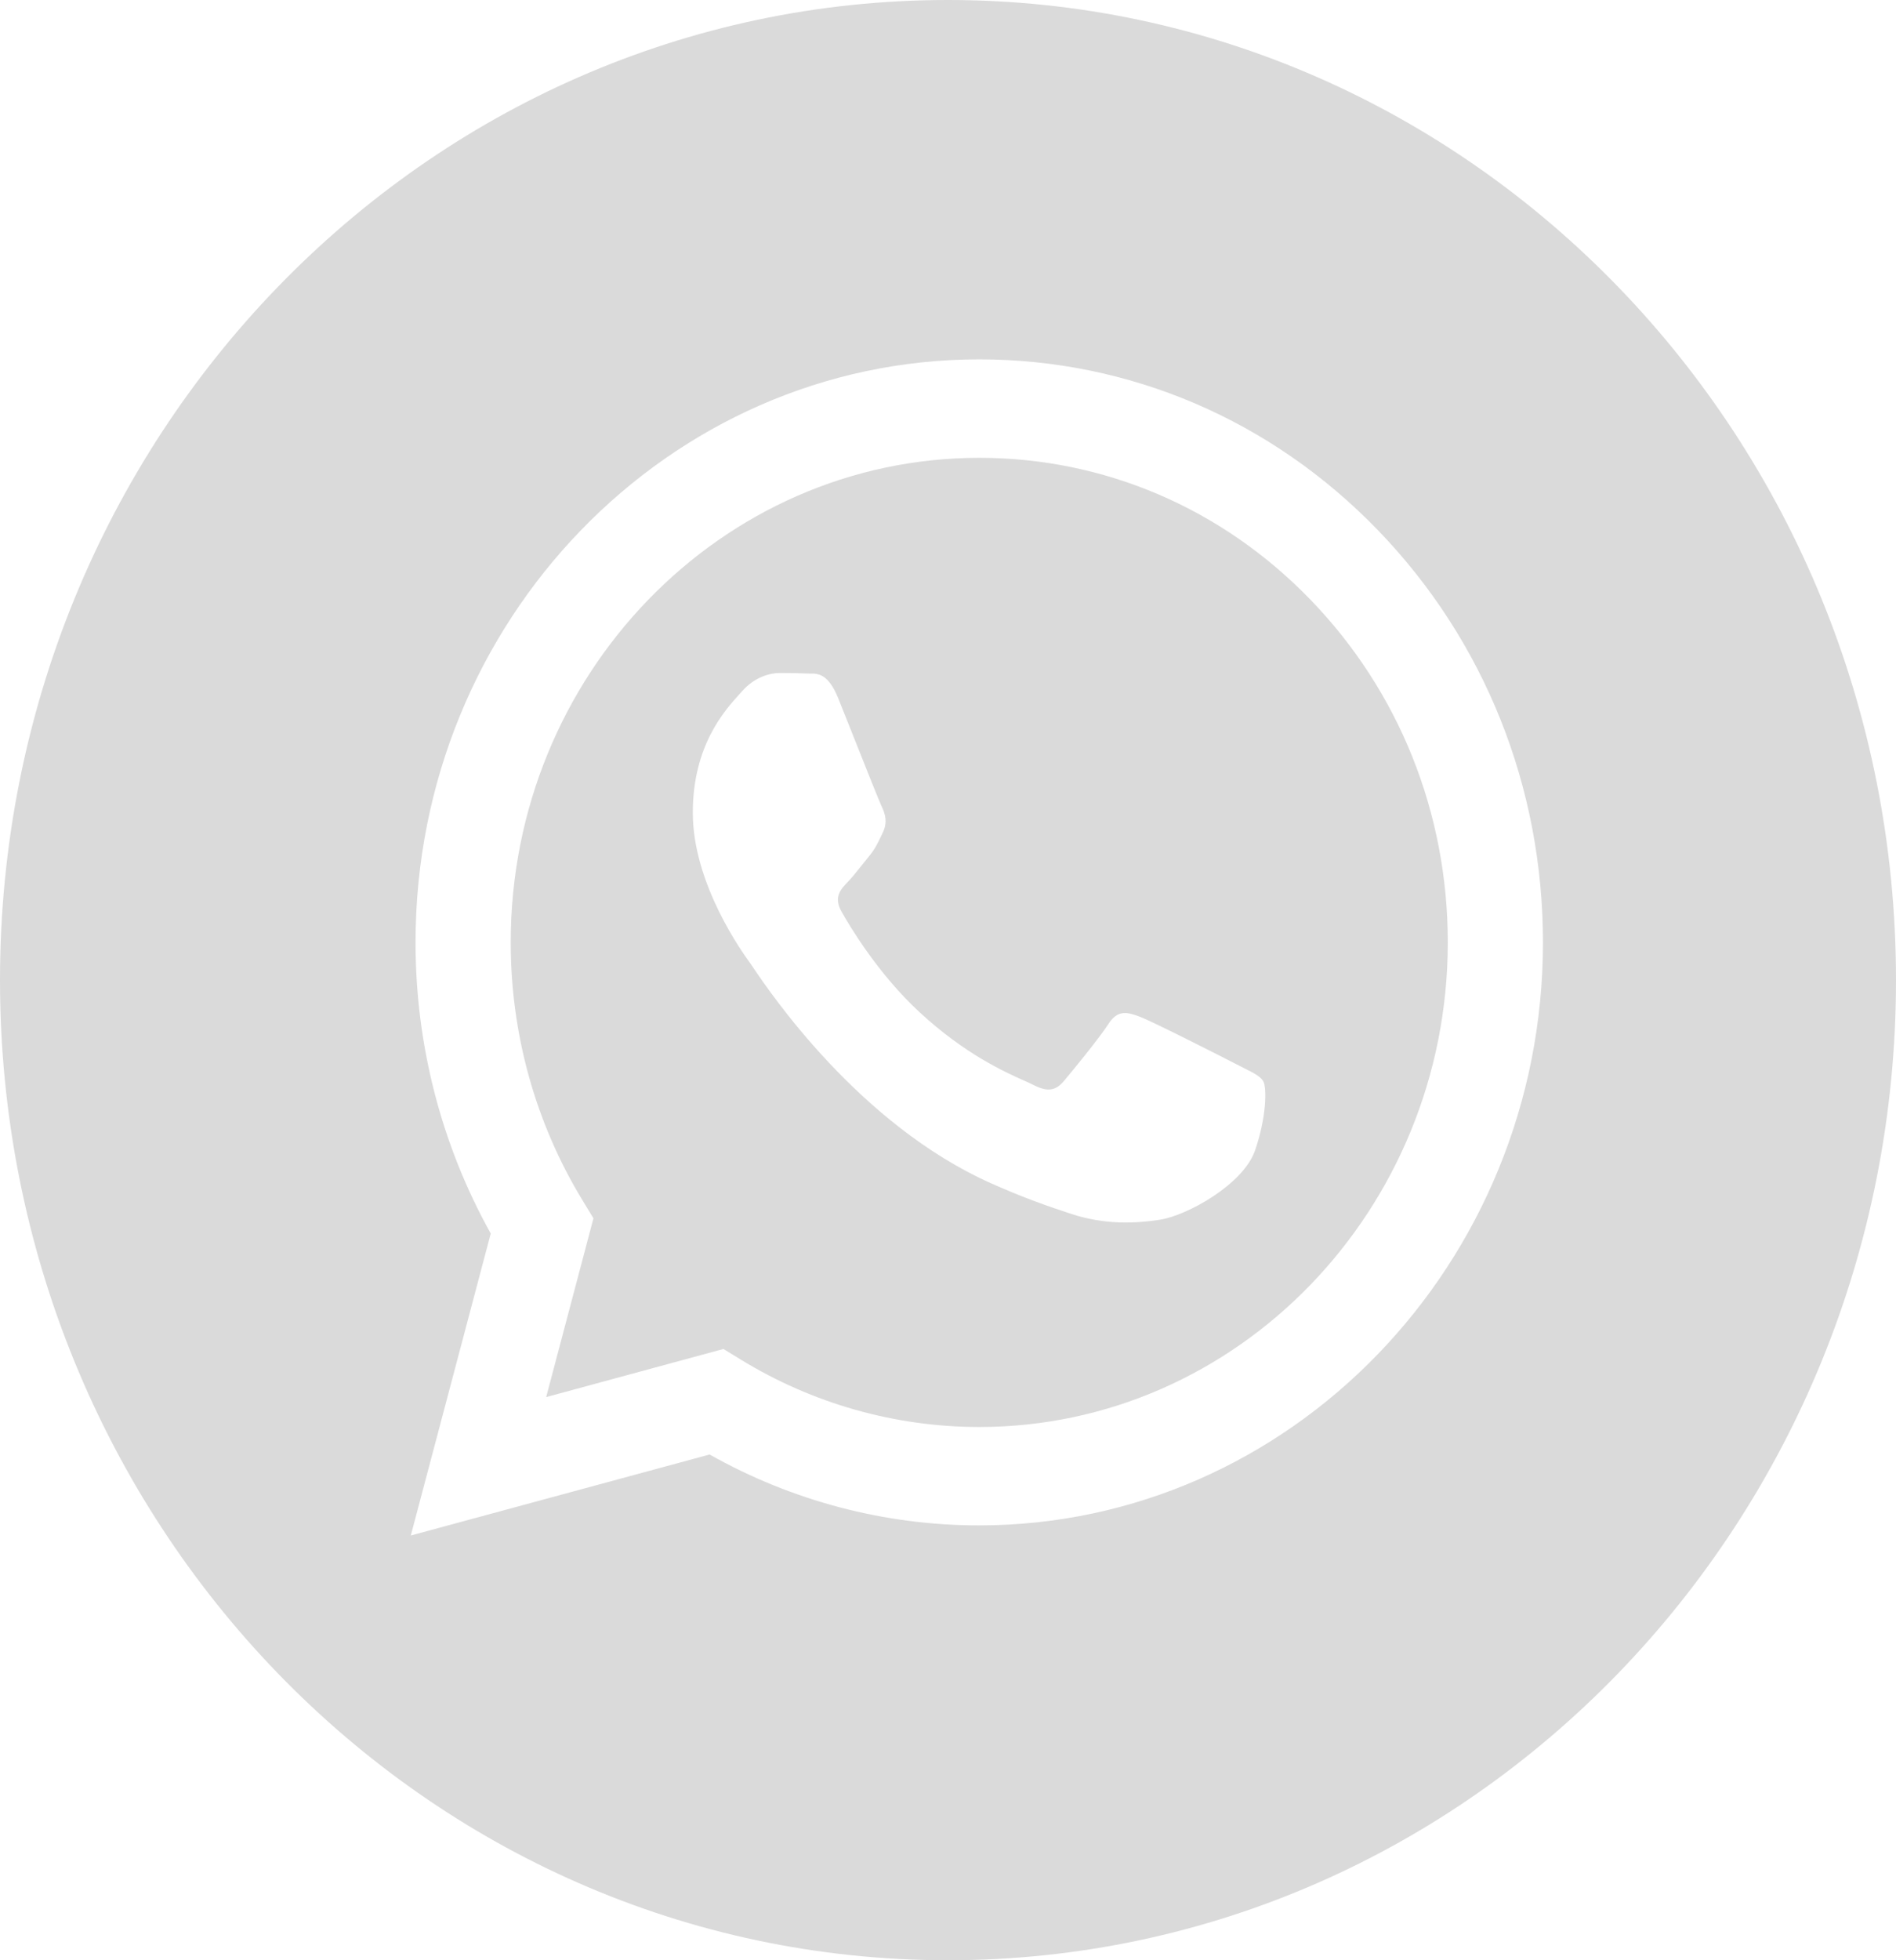
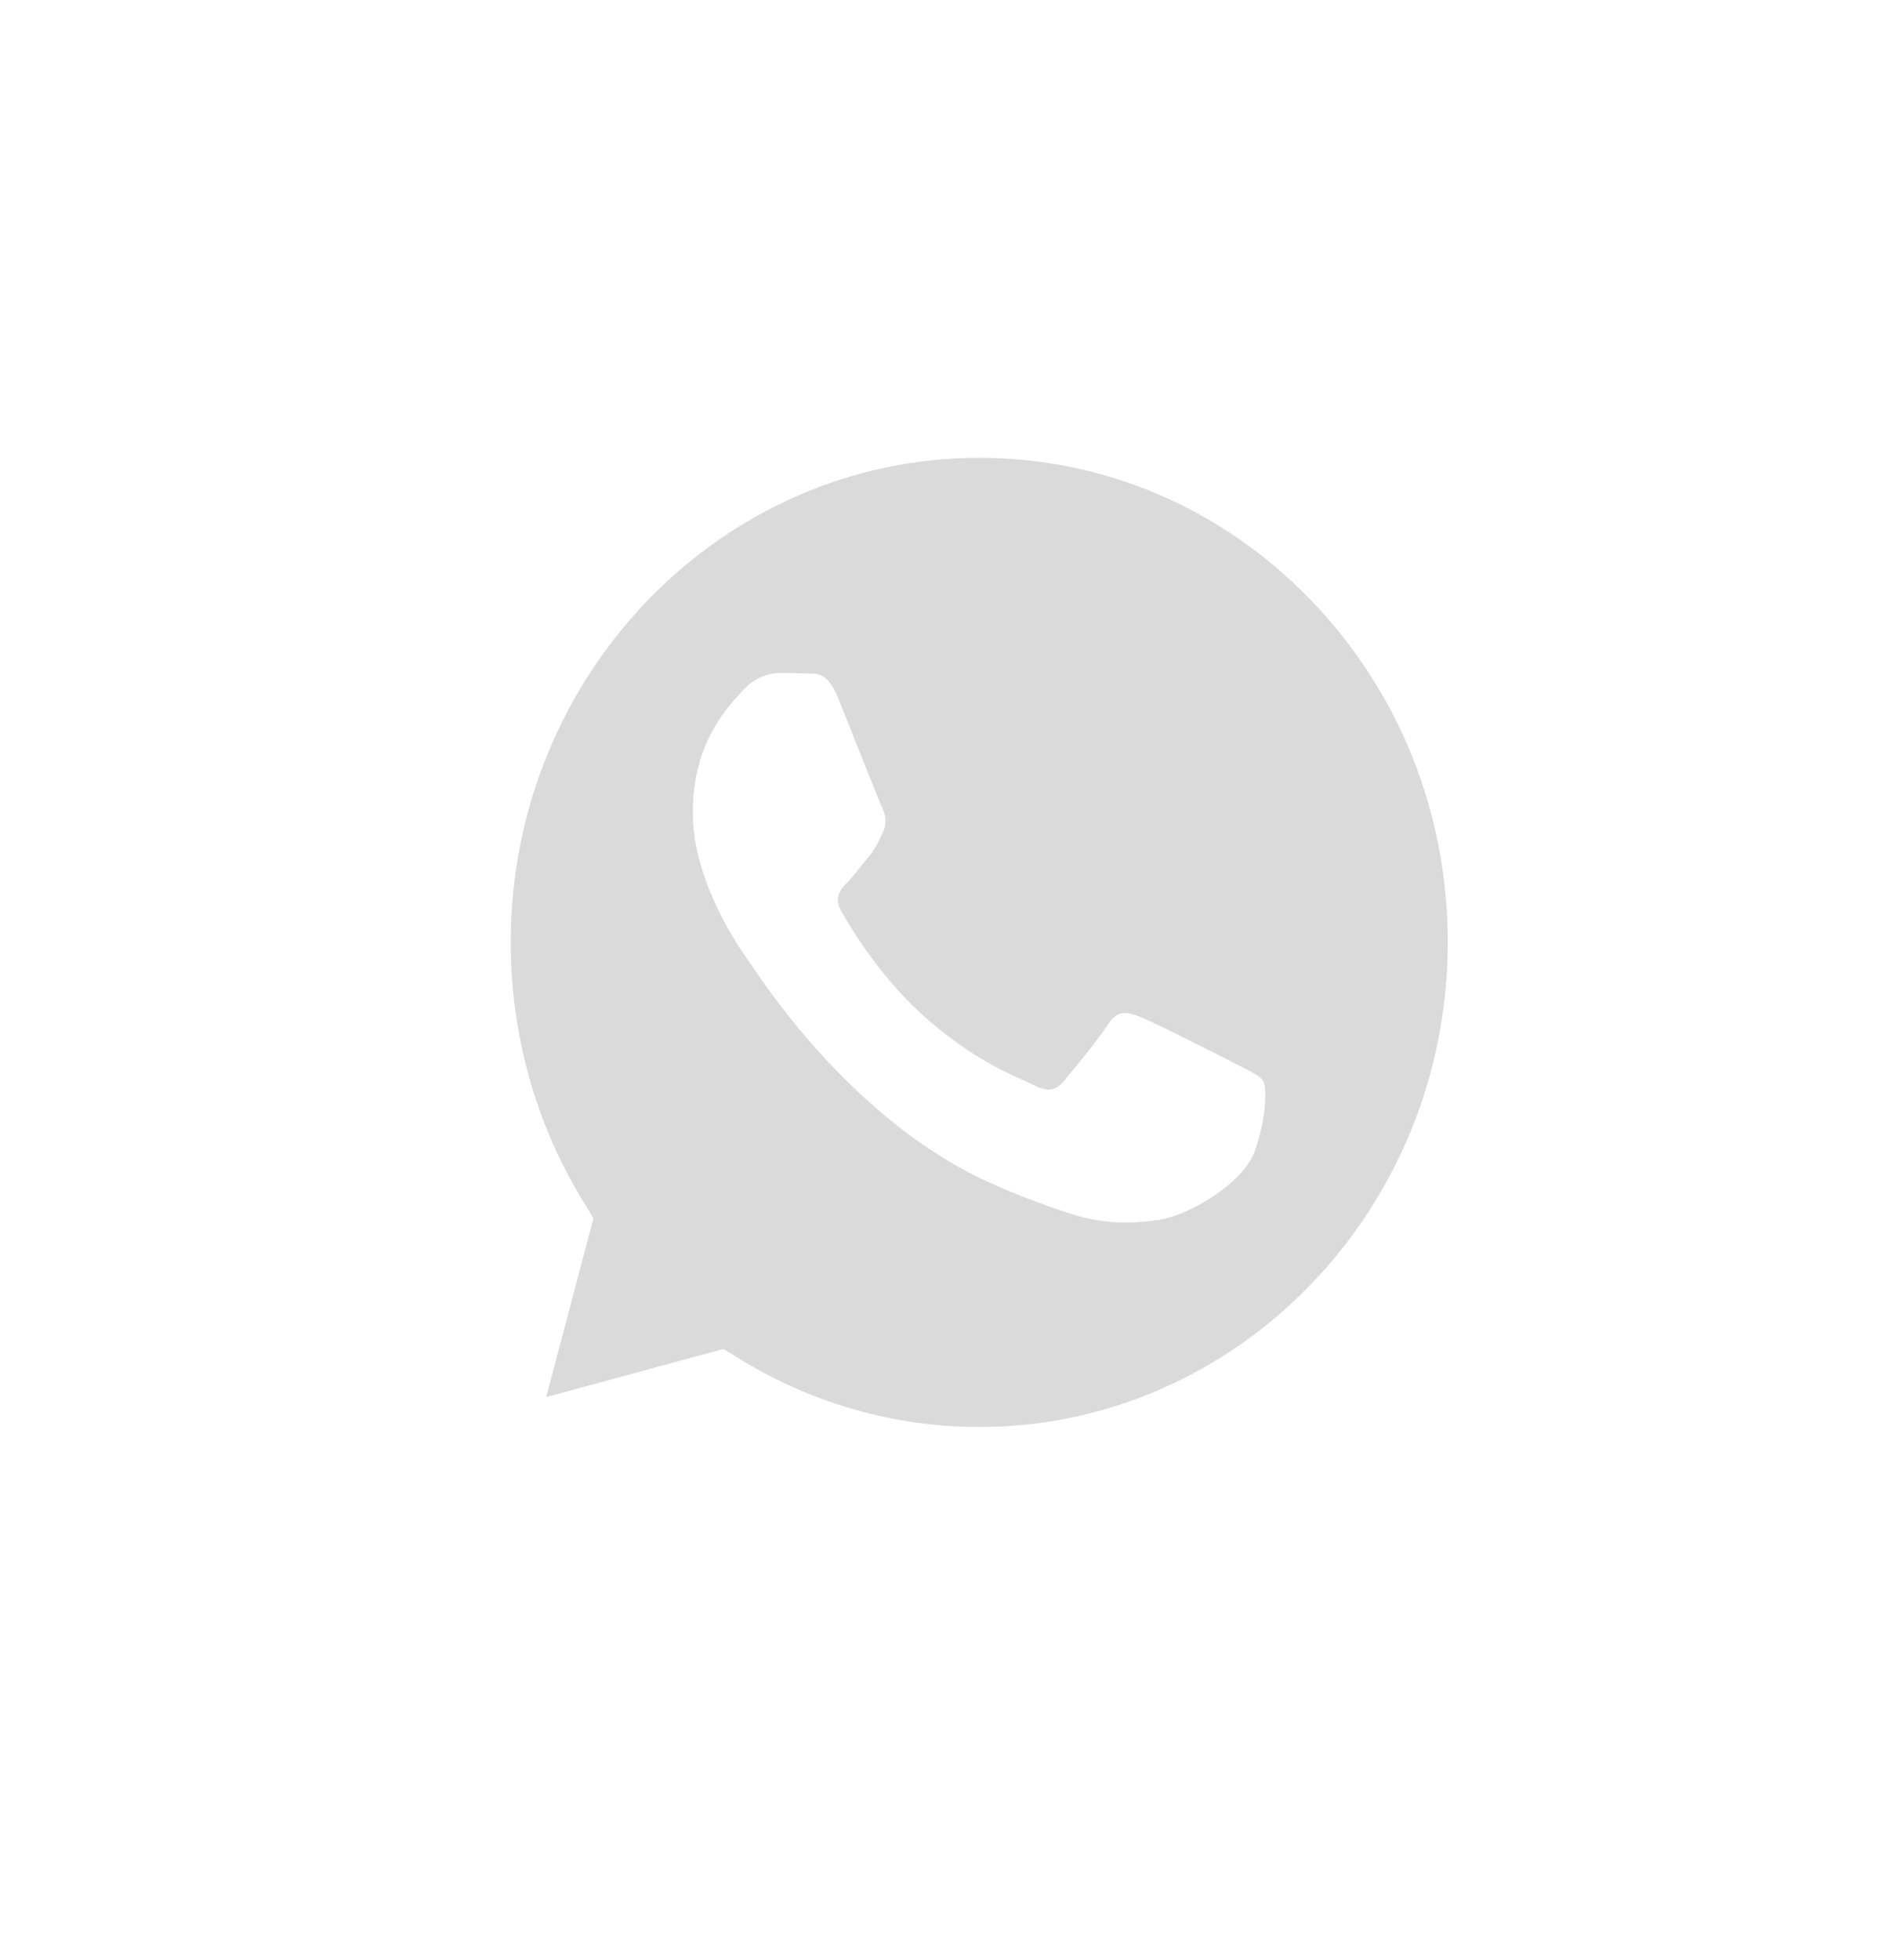
<svg xmlns="http://www.w3.org/2000/svg" width="30" height="31" viewBox="0 0 30 31" fill="none">
-   <path fill-rule="evenodd" clip-rule="evenodd" d="M0 15.5C0 24.06 6.716 31 15 31C23.284 31 30 24.06 30 15.5C30 6.94 23.284 0 15 0C6.716 0 0 6.94 0 15.5ZM24.414 14.907C24.412 19.987 20.412 24.121 15.494 24.123H15.491C13.998 24.123 12.531 23.736 11.228 23.002L6.5 24.283L7.765 19.507C6.985 18.11 6.574 16.524 6.575 14.899C6.577 9.818 10.578 5.683 15.494 5.683C17.88 5.684 20.12 6.644 21.804 8.386C23.488 10.129 24.415 12.444 24.414 14.907Z" fill="#DADADA" />
  <path fill-rule="evenodd" clip-rule="evenodd" d="M8.642 22.094L11.447 21.333L11.718 21.499C12.856 22.197 14.161 22.566 15.491 22.567H15.494C19.581 22.567 22.906 19.13 22.908 14.906C22.909 12.859 22.138 10.935 20.738 9.487C19.339 8.039 17.477 7.241 15.497 7.24C11.408 7.24 8.082 10.676 8.081 14.9C8.08 16.348 8.472 17.757 9.214 18.977L9.39 19.267L8.642 22.094ZM19.683 16.891C19.838 16.969 19.943 17.021 19.988 17.099C20.044 17.195 20.044 17.656 19.858 18.194C19.672 18.732 18.782 19.223 18.354 19.289C17.97 19.348 17.484 19.373 16.95 19.197C16.626 19.091 16.211 18.95 15.679 18.712C13.59 17.78 12.178 15.688 11.911 15.292C11.893 15.264 11.88 15.245 11.872 15.235L11.87 15.232C11.752 15.07 10.962 13.98 10.962 12.853C10.962 11.792 11.466 11.236 11.698 10.98C11.714 10.962 11.729 10.946 11.742 10.931C11.946 10.701 12.188 10.643 12.336 10.643C12.485 10.643 12.634 10.645 12.764 10.651C12.78 10.652 12.796 10.652 12.813 10.652C12.943 10.651 13.105 10.65 13.265 11.047C13.326 11.199 13.416 11.425 13.511 11.664C13.703 12.146 13.915 12.68 13.952 12.757C14.008 12.872 14.045 13.006 13.971 13.16C13.96 13.183 13.949 13.205 13.94 13.226C13.884 13.343 13.843 13.43 13.748 13.544C13.711 13.589 13.672 13.638 13.634 13.686C13.557 13.783 13.48 13.879 13.414 13.948C13.302 14.063 13.186 14.187 13.316 14.418C13.446 14.648 13.893 15.402 14.556 16.013C15.268 16.669 15.887 16.947 16.201 17.088C16.262 17.115 16.312 17.137 16.348 17.156C16.571 17.271 16.701 17.252 16.831 17.099C16.961 16.945 17.388 16.426 17.537 16.195C17.685 15.965 17.834 16.003 18.038 16.08C18.242 16.157 19.338 16.714 19.561 16.829C19.604 16.852 19.645 16.872 19.683 16.891Z" fill="#DADADA" />
</svg>